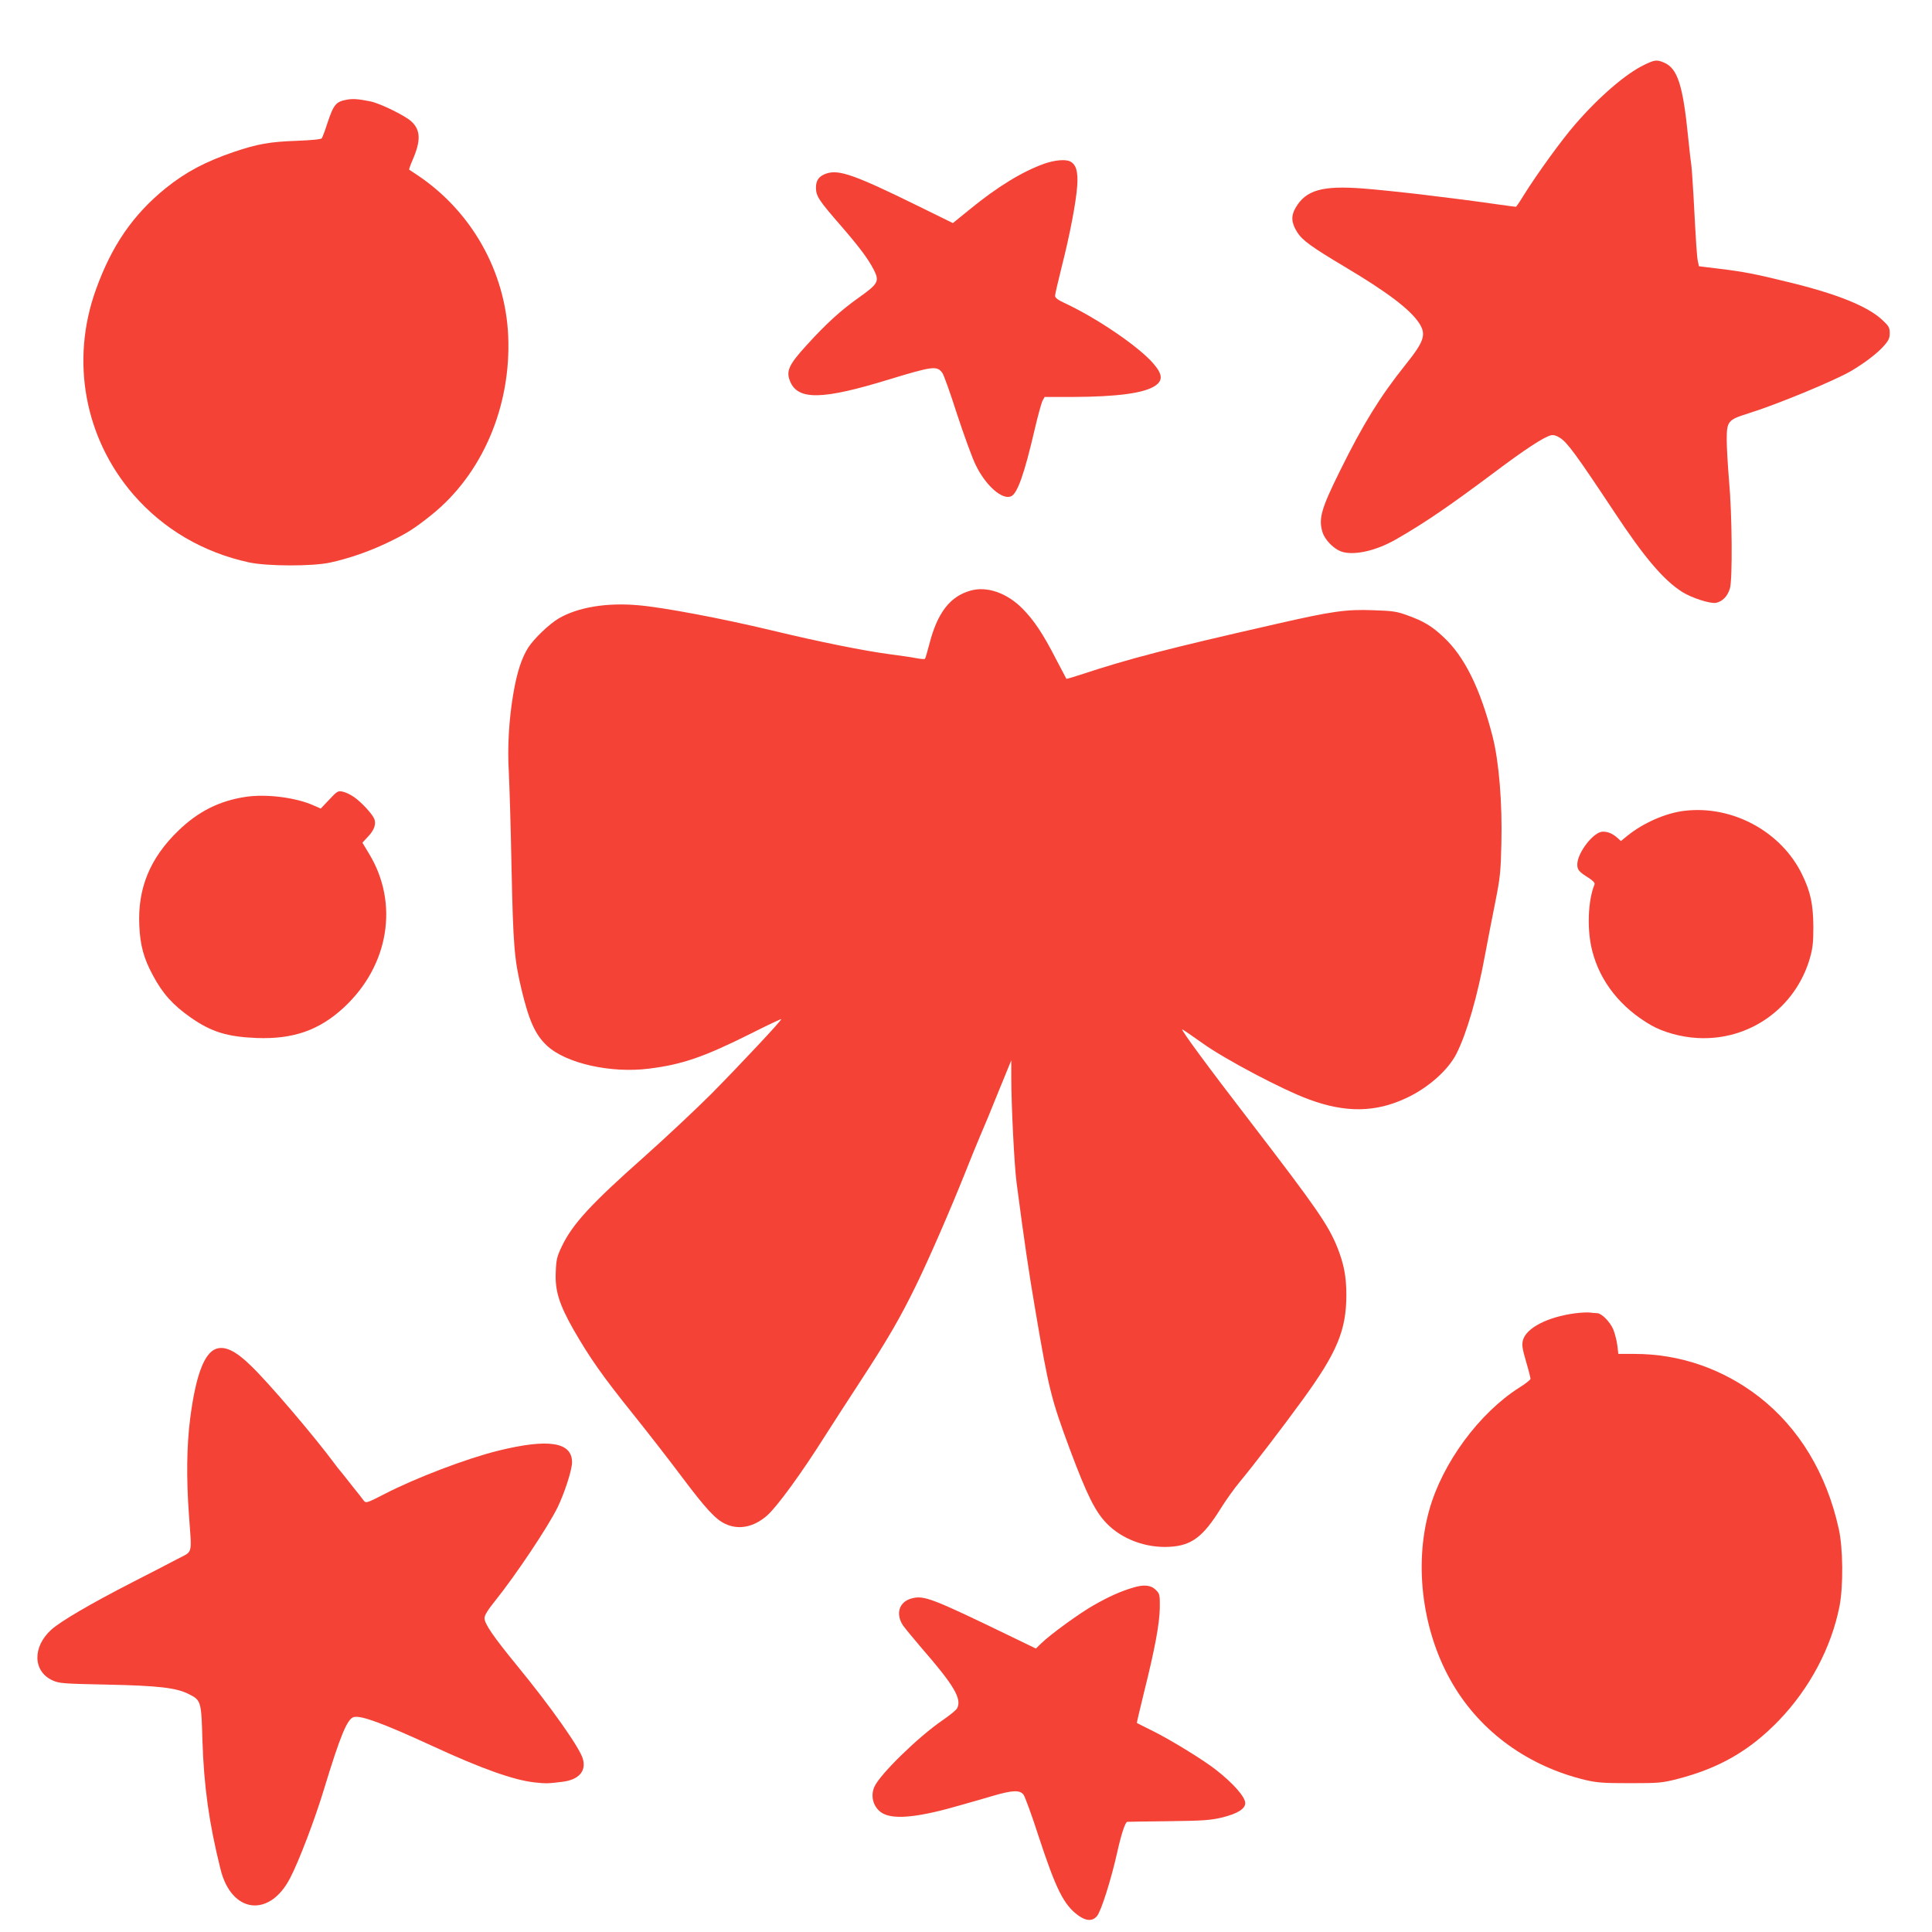
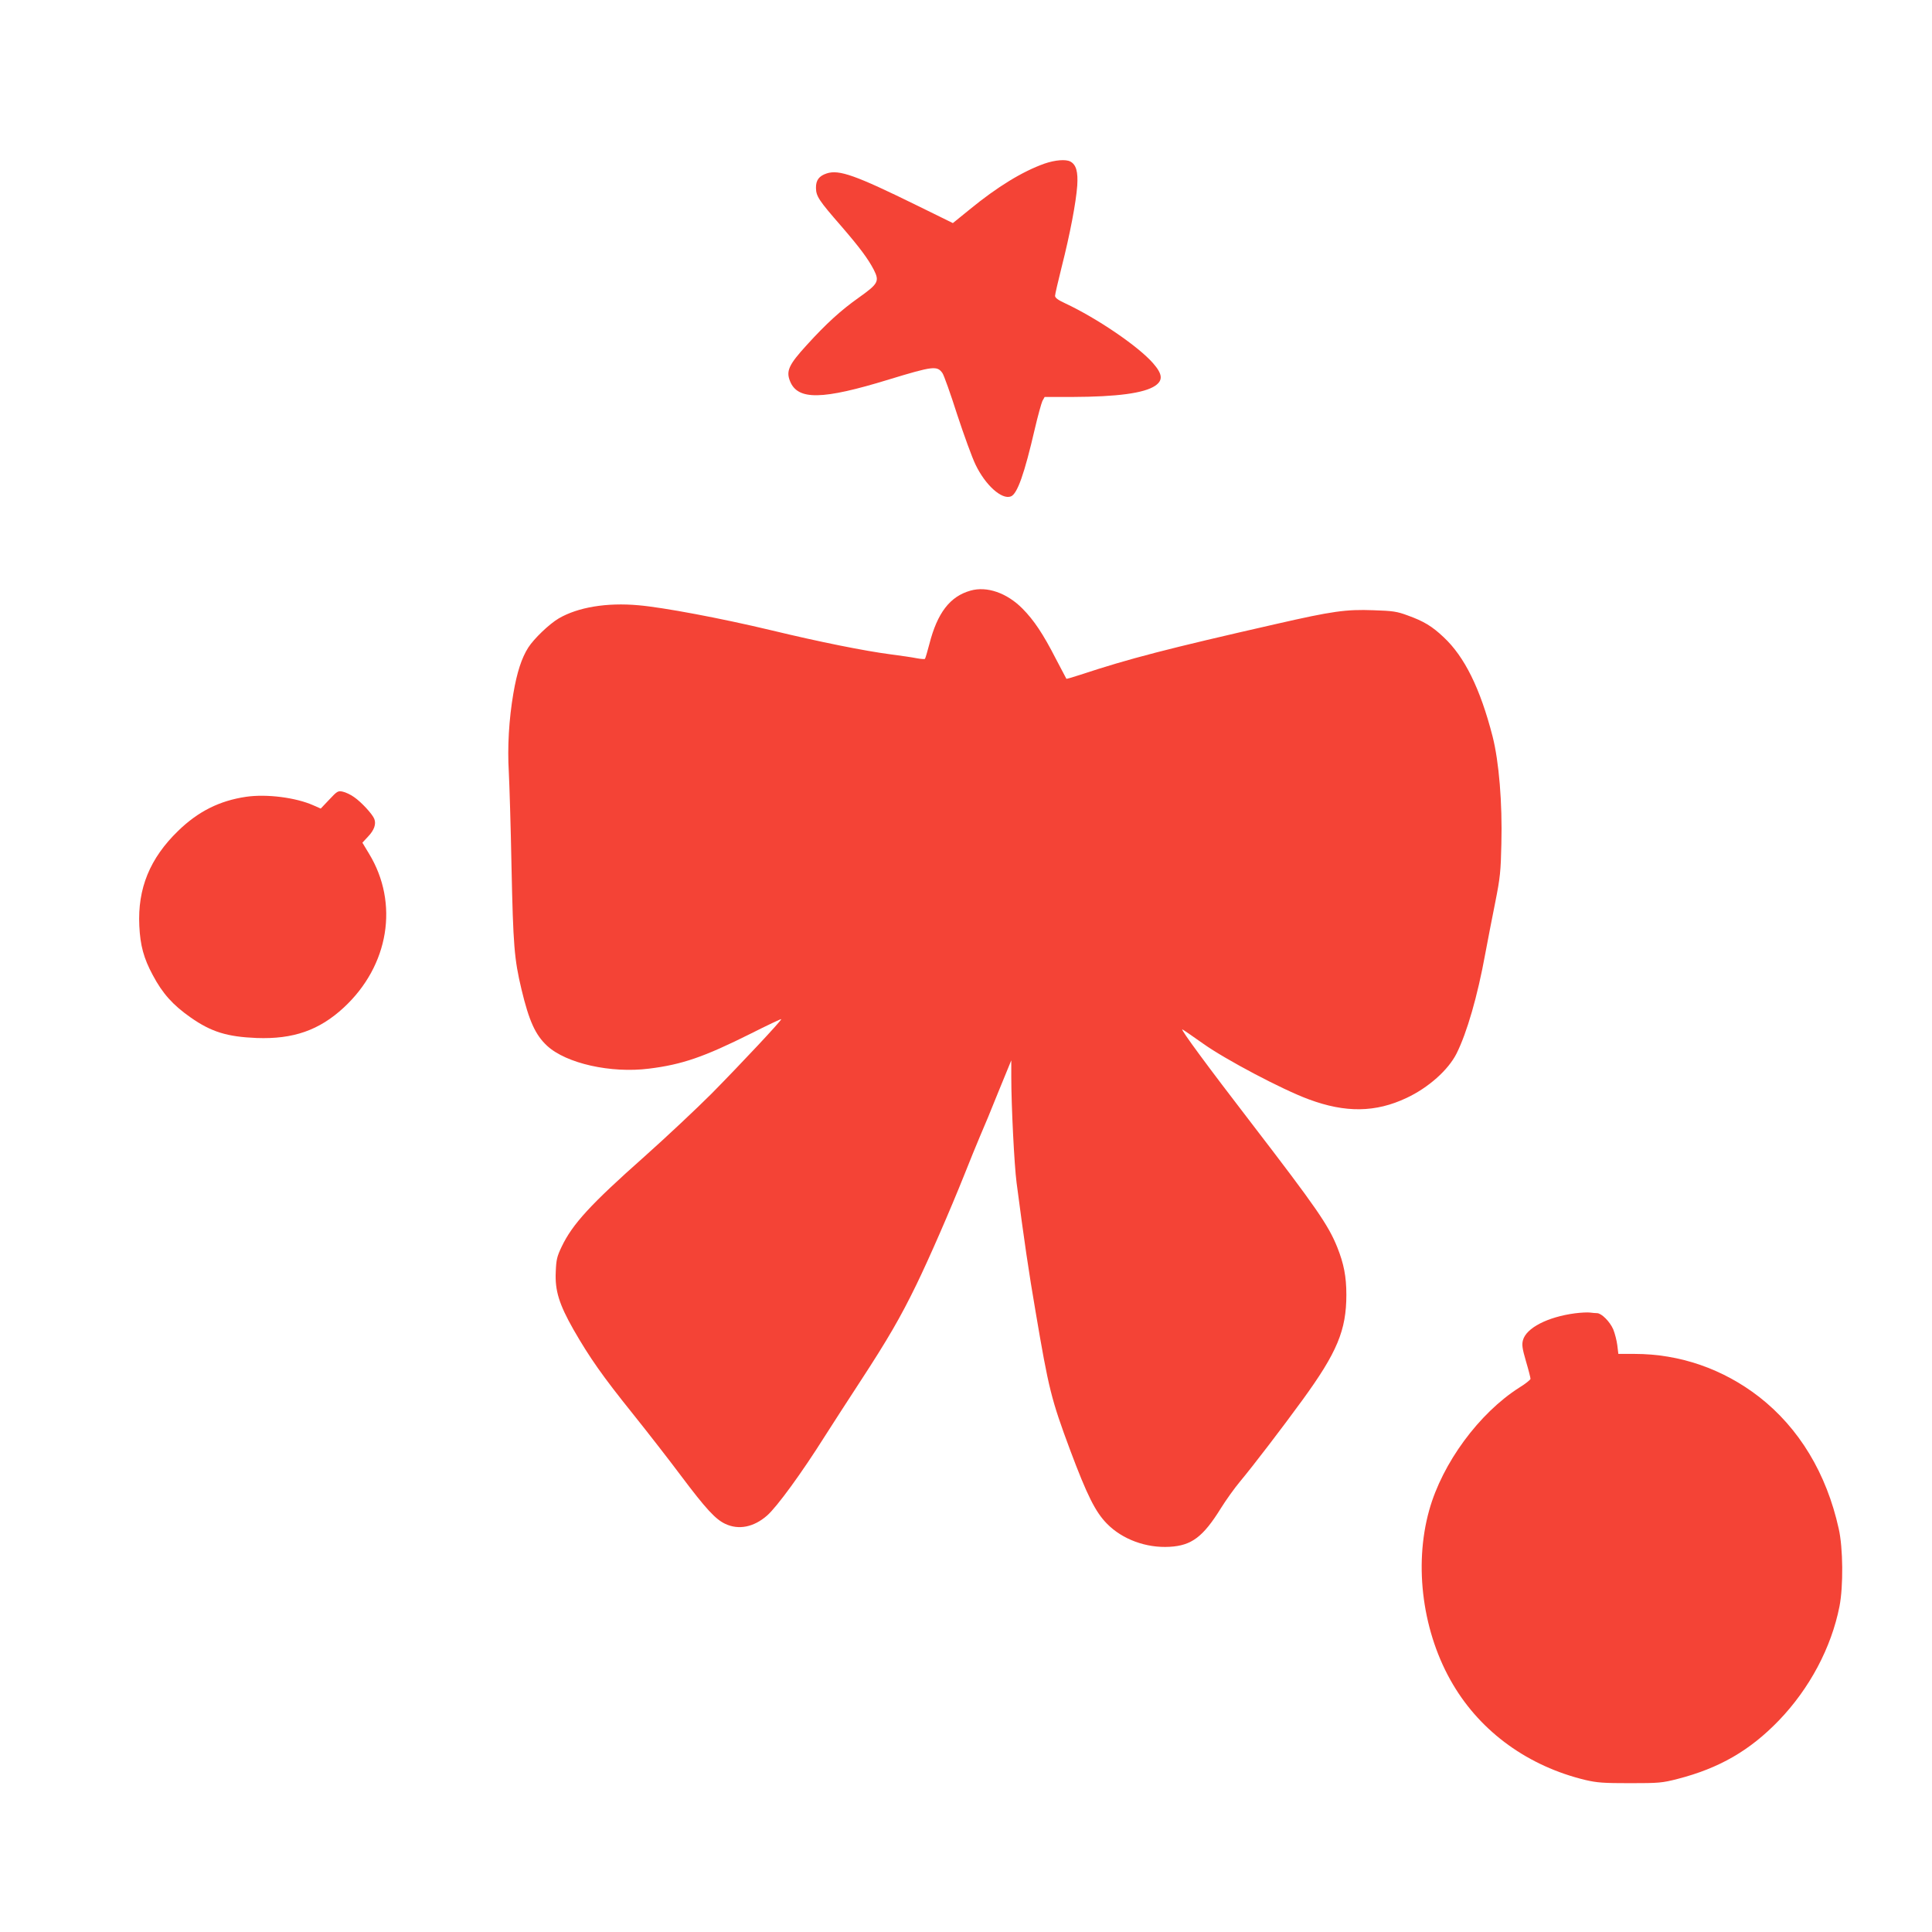
<svg xmlns="http://www.w3.org/2000/svg" version="1.0" width="1280pt" height="1280pt" viewBox="0 0 1280 1280" preserveAspectRatio="xMidYMid meet">
  <g transform="translate(0,1280) scale(0.1,-0.1)" fill="#f44336" stroke="none">
-     <path d="M10895 12371 c-122 -58 -300 -211 -460 -396 -88 -101 -251 -326 -339 -467 -26 -43 -50 -78 -53 -78 -3 0 -51 6 -107 14 -319 46 -712 92 -904 107 -271 21 -380 -10 -448 -127 -32 -54 -29 -100 10 -162 34 -54 93 -97 316 -230 279 -166 430 -280 491 -371 50 -76 36 -121 -88 -276 -169 -211 -282 -394 -435 -704 -123 -248 -142 -314 -118 -401 16 -58 81 -123 139 -138 86 -21 223 12 349 84 195 112 351 219 656 447 197 148 323 231 371 243 16 4 36 -1 59 -16 49 -30 107 -109 361 -492 200 -303 328 -453 452 -531 62 -39 185 -78 222 -71 43 9 77 44 92 95 18 60 15 491 -6 719 -8 96 -15 215 -15 266 0 123 8 133 143 175 187 58 571 217 679 280 92 54 174 117 217 165 34 38 41 54 41 87 0 36 -6 47 -49 87 -97 91 -302 174 -631 253 -211 52 -289 67 -445 86 l-139 17 -7 32 c-7 33 -12 112 -29 432 -6 107 -13 202 -15 210 -2 8 -11 87 -20 175 -35 354 -71 463 -162 501 -46 19 -60 18 -128 -15z" />
-     <path d="M2300 12140 c-76 -14 -89 -30 -134 -165 -14 -44 -30 -85 -34 -91 -4 -7 -67 -13 -167 -17 -177 -6 -260 -21 -414 -73 -191 -65 -320 -134 -451 -239 -218 -176 -360 -382 -465 -675 -169 -470 -75 -982 249 -1357 198 -228 461 -383 766 -449 120 -26 420 -27 538 -1 120 26 251 71 372 128 132 63 182 94 298 187 337 270 529 718 509 1186 -19 429 -243 826 -602 1066 -27 18 -52 35 -54 36 -2 2 8 31 23 65 55 127 53 197 -8 254 -42 39 -207 120 -271 133 -77 16 -117 19 -155 12z" />
    <path d="M6920 11716 c-146 -52 -312 -153 -496 -304 l-111 -90 -234 115 c-411 202 -520 241 -602 214 -51 -17 -72 -45 -71 -97 1 -55 20 -83 169 -254 120 -139 176 -214 214 -287 39 -77 30 -93 -101 -186 -117 -83 -213 -170 -343 -313 -119 -130 -138 -172 -111 -239 51 -128 213 -125 656 11 292 89 319 92 354 42 9 -12 53 -135 97 -273 45 -137 100 -288 122 -333 65 -136 174 -234 234 -211 43 16 90 150 159 448 20 86 43 168 50 184 l15 27 182 0 c298 1 477 25 550 74 53 36 50 77 -14 150 -99 113 -372 298 -581 396 -48 22 -68 37 -68 50 0 10 20 96 44 192 55 216 95 427 103 538 6 93 -7 139 -46 160 -31 16 -101 10 -171 -14z" />
    <path d="M6430 8887 c-136 -38 -220 -147 -273 -355 -13 -50 -26 -94 -29 -97 -3 -3 -27 -1 -55 4 -28 6 -106 17 -174 26 -169 22 -469 82 -788 159 -334 80 -718 152 -881 166 -210 19 -401 -13 -528 -87 -63 -37 -164 -134 -202 -193 -44 -69 -75 -164 -99 -305 -29 -169 -40 -356 -30 -520 4 -77 13 -362 18 -632 11 -517 18 -607 66 -808 50 -209 92 -302 170 -374 127 -117 423 -183 675 -151 219 27 364 77 674 232 109 55 200 98 202 96 5 -6 -264 -293 -462 -494 -99 -99 -299 -287 -446 -418 -354 -314 -475 -445 -547 -596 -31 -65 -36 -86 -39 -167 -6 -124 23 -215 117 -381 108 -188 193 -309 393 -558 101 -126 244 -310 318 -409 168 -224 231 -291 295 -321 89 -42 189 -22 277 55 66 58 230 283 383 526 49 77 155 241 236 365 179 274 266 424 370 638 85 175 220 484 320 734 33 84 79 196 101 248 23 52 79 187 124 300 l84 205 0 -110 c0 -191 20 -586 35 -700 50 -382 81 -594 126 -855 87 -513 103 -579 230 -920 111 -296 166 -407 243 -485 102 -104 260 -162 415 -153 146 8 222 66 340 256 33 53 90 133 127 177 86 103 281 358 412 538 231 317 292 464 292 699 0 121 -17 206 -60 314 -59 147 -139 263 -570 824 -291 378 -469 620 -457 620 3 0 66 -43 139 -95 146 -104 524 -304 698 -368 244 -91 444 -88 649 9 145 68 276 185 331 294 69 138 139 380 190 660 17 91 47 246 67 345 32 161 36 202 40 385 7 269 -16 545 -58 710 -82 319 -186 529 -324 658 -78 74 -134 107 -240 145 -70 26 -98 30 -225 34 -182 7 -273 -6 -645 -91 -725 -165 -972 -229 -1299 -337 -49 -16 -90 -28 -91 -26 -1 1 -32 60 -69 131 -86 168 -146 257 -222 334 -103 104 -236 150 -344 119z" />
    <path d="M2181 7502 l-56 -59 -50 22 c-115 51 -308 76 -445 56 -175 -26 -316 -96 -449 -225 -188 -182 -270 -382 -258 -630 6 -129 29 -215 89 -326 65 -123 134 -199 251 -281 137 -96 242 -128 437 -136 243 -9 415 51 578 202 299 277 367 690 167 1019 l-44 73 38 41 c40 42 54 82 41 116 -12 32 -87 113 -134 145 -22 16 -56 32 -75 36 -31 7 -37 4 -90 -53z" />
-     <path d="M11158 7428 c-123 -15 -271 -80 -376 -165 l-43 -35 -22 20 c-33 29 -62 42 -98 42 -61 0 -169 -140 -169 -217 0 -36 11 -49 75 -89 31 -20 43 -34 39 -44 -44 -107 -51 -301 -15 -440 52 -204 189 -377 391 -493 79 -45 196 -78 305 -84 345 -20 652 199 747 532 18 65 22 103 22 205 -1 149 -19 232 -74 345 -138 286 -463 462 -782 423z" />
    <path d="M10435 4099 c-182 -24 -323 -97 -345 -178 -8 -30 -5 -54 20 -140 17 -57 30 -109 30 -116 0 -6 -33 -33 -74 -58 -266 -169 -510 -500 -597 -812 -104 -371 -43 -818 158 -1156 187 -316 499 -541 877 -632 78 -18 119 -21 296 -21 192 0 212 2 314 28 276 71 479 188 671 387 204 212 348 483 402 756 26 133 24 388 -5 515 -81 367 -263 667 -527 873 -240 186 -526 285 -826 285 l-107 0 -7 58 c-4 31 -16 78 -27 105 -22 51 -78 107 -107 107 -10 0 -31 2 -47 4 -16 2 -60 0 -99 -5z" />
-     <path d="M1430 3863 c-78 -29 -134 -180 -170 -461 -23 -177 -26 -395 -8 -642 19 -267 28 -234 -77 -289 -49 -26 -184 -96 -300 -155 -277 -142 -472 -257 -534 -312 -127 -114 -124 -277 7 -337 44 -20 68 -22 362 -28 339 -7 457 -21 539 -62 83 -41 85 -47 92 -305 10 -307 43 -547 120 -856 72 -293 324 -324 461 -59 58 111 163 386 223 584 110 362 156 472 199 483 49 12 191 -40 526 -194 318 -147 534 -224 672 -239 75 -8 86 -8 183 4 110 13 161 71 136 154 -22 74 -211 342 -433 613 -162 198 -218 280 -218 318 0 18 22 54 68 111 139 173 354 495 417 624 46 96 95 247 95 297 0 134 -155 159 -488 77 -208 -51 -547 -180 -752 -286 -121 -62 -125 -63 -140 -45 -8 11 -46 60 -85 108 -38 49 -72 91 -75 94 -3 3 -19 23 -35 45 -132 178 -433 532 -553 647 -101 99 -173 133 -232 111z" />
-     <path d="M7505 2281 c-83 -25 -155 -57 -259 -116 -92 -52 -284 -191 -347 -252 l-36 -35 -159 77 c-531 257 -582 277 -664 255 -83 -22 -108 -101 -58 -178 14 -20 70 -88 124 -151 215 -247 268 -337 235 -399 -6 -12 -51 -48 -99 -81 -160 -110 -413 -357 -449 -439 -30 -67 -3 -146 59 -178 79 -41 245 -22 518 58 58 16 150 43 205 59 133 39 181 41 206 9 10 -14 55 -136 99 -273 116 -353 167 -456 262 -526 54 -40 98 -41 127 -4 27 34 92 239 131 413 28 126 55 210 69 210 3 1 125 2 271 4 233 3 276 6 358 25 101 25 152 57 152 95 0 41 -81 133 -196 222 -78 62 -300 198 -409 252 -60 30 -111 55 -113 57 -1 1 20 91 47 201 73 292 103 455 105 561 1 87 -1 94 -25 118 -33 34 -80 39 -154 16z" />
  </g>
</svg>